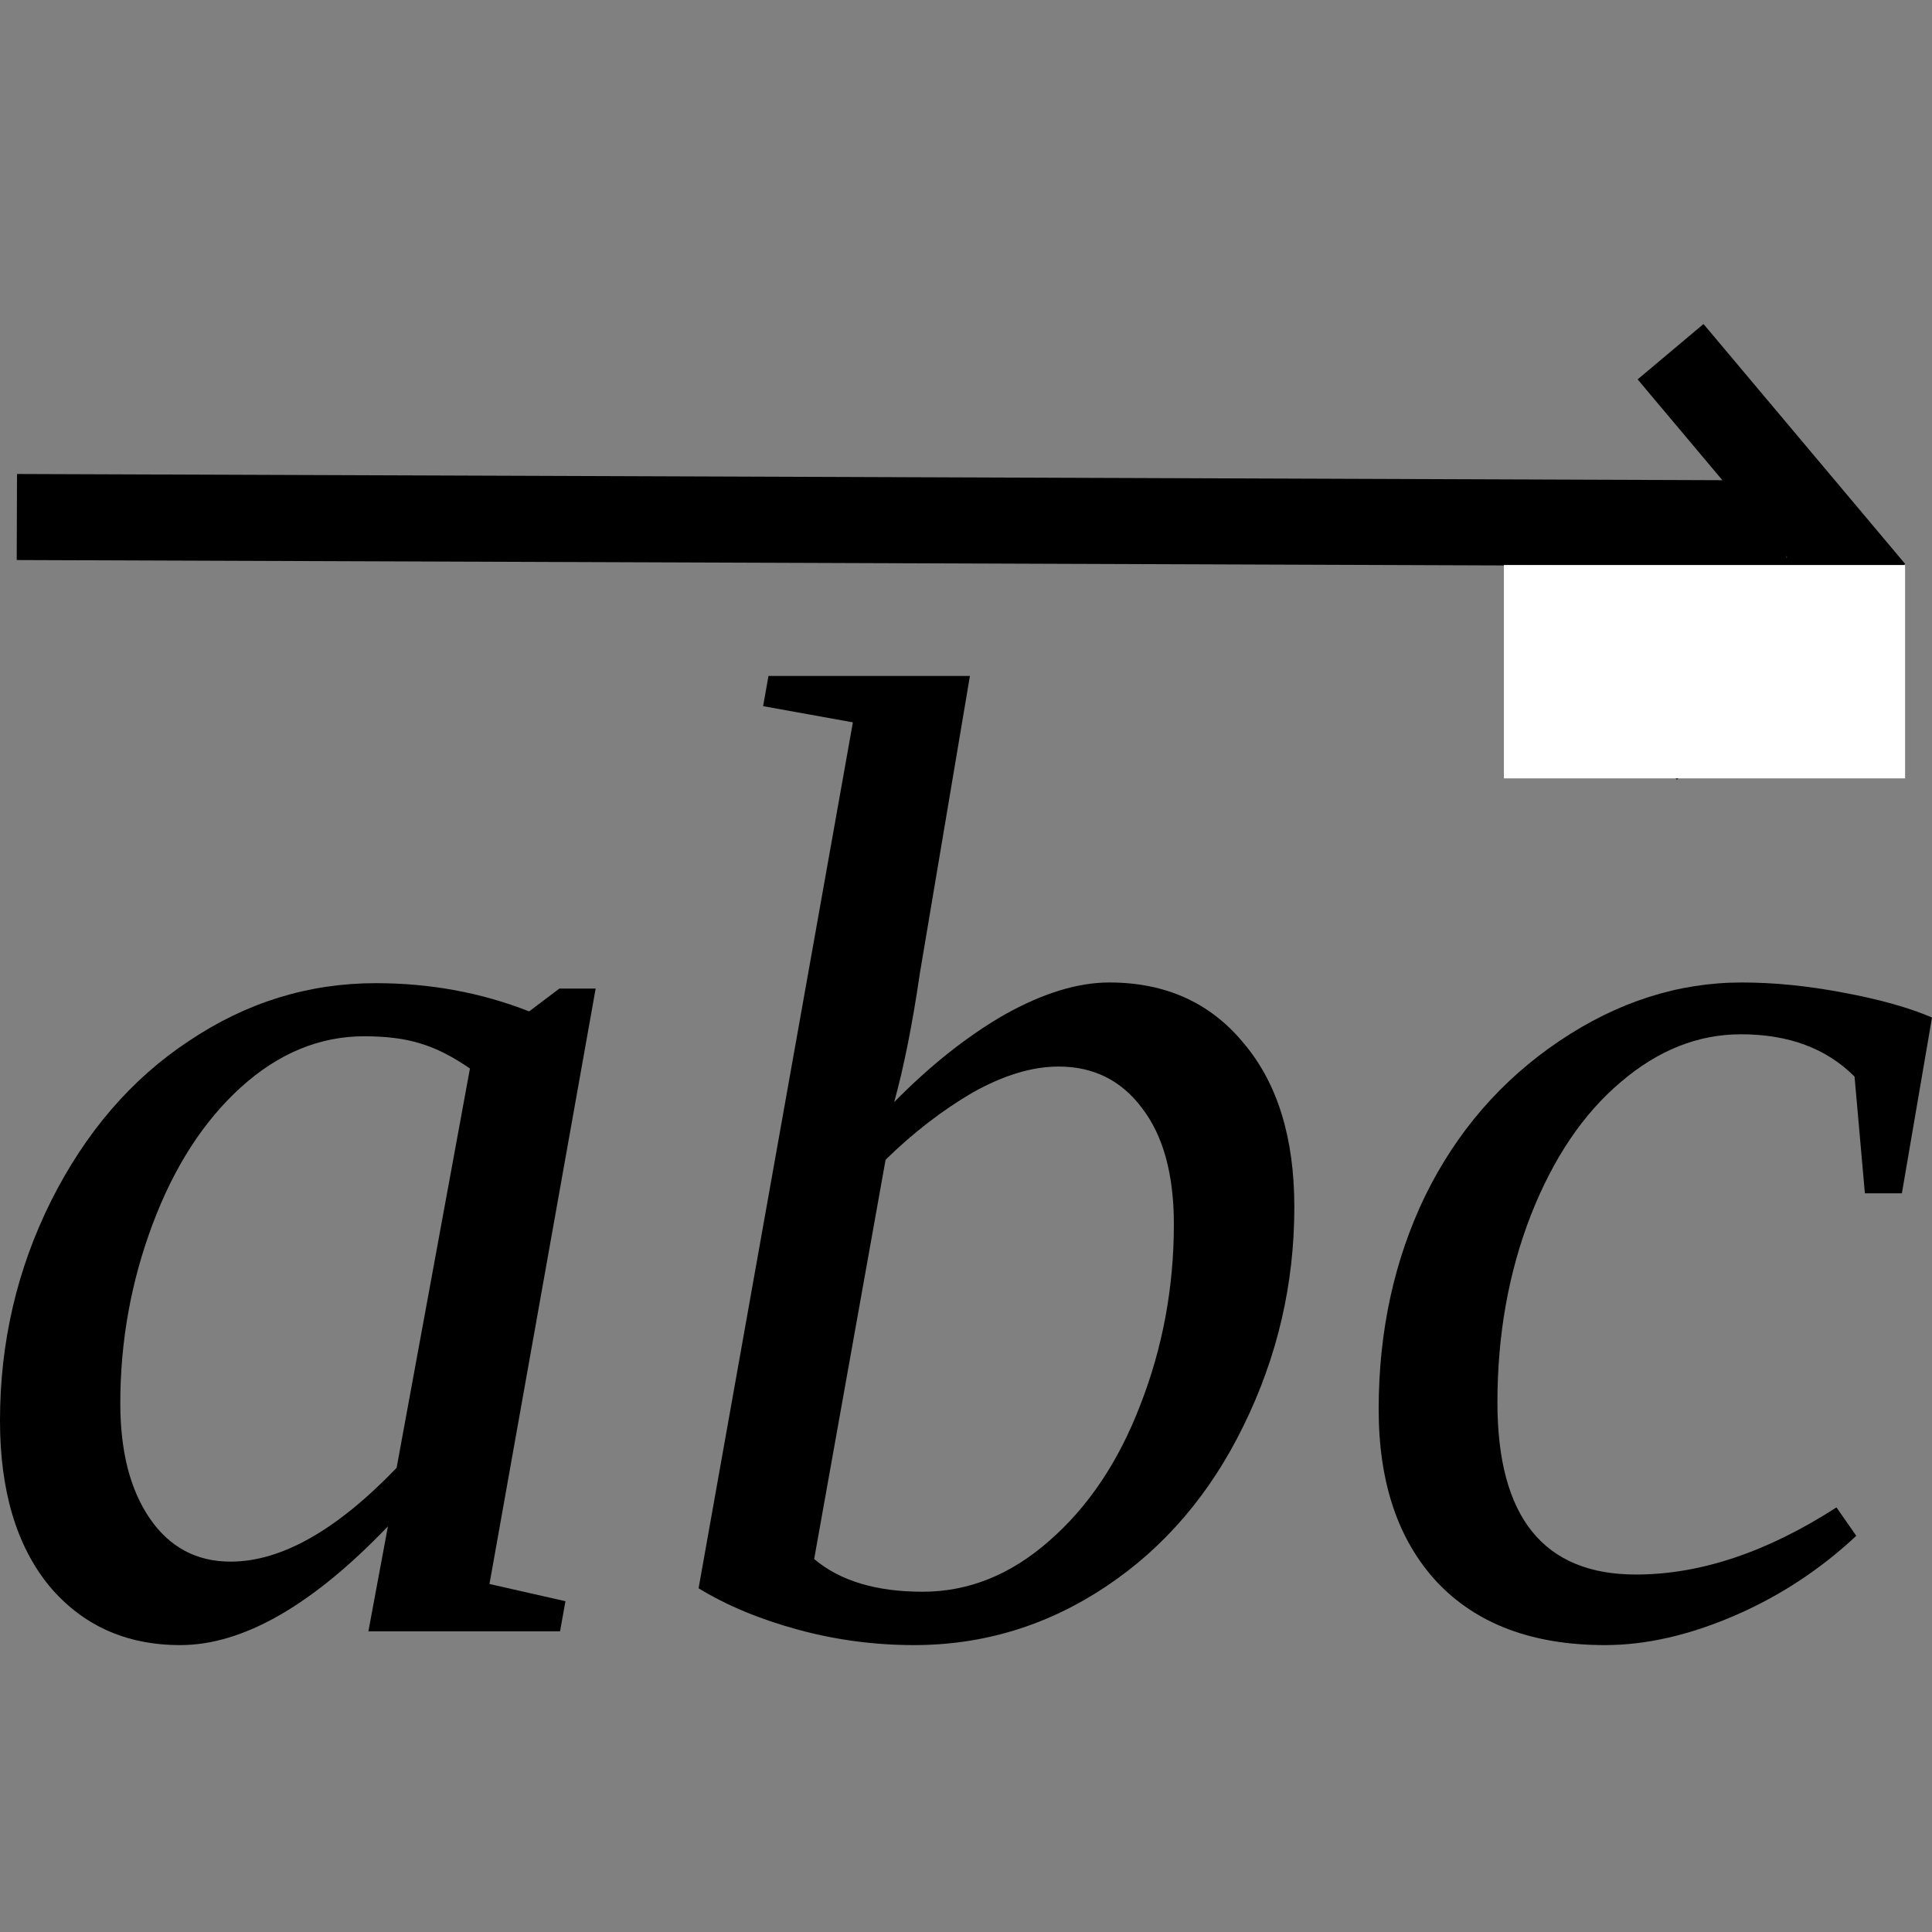
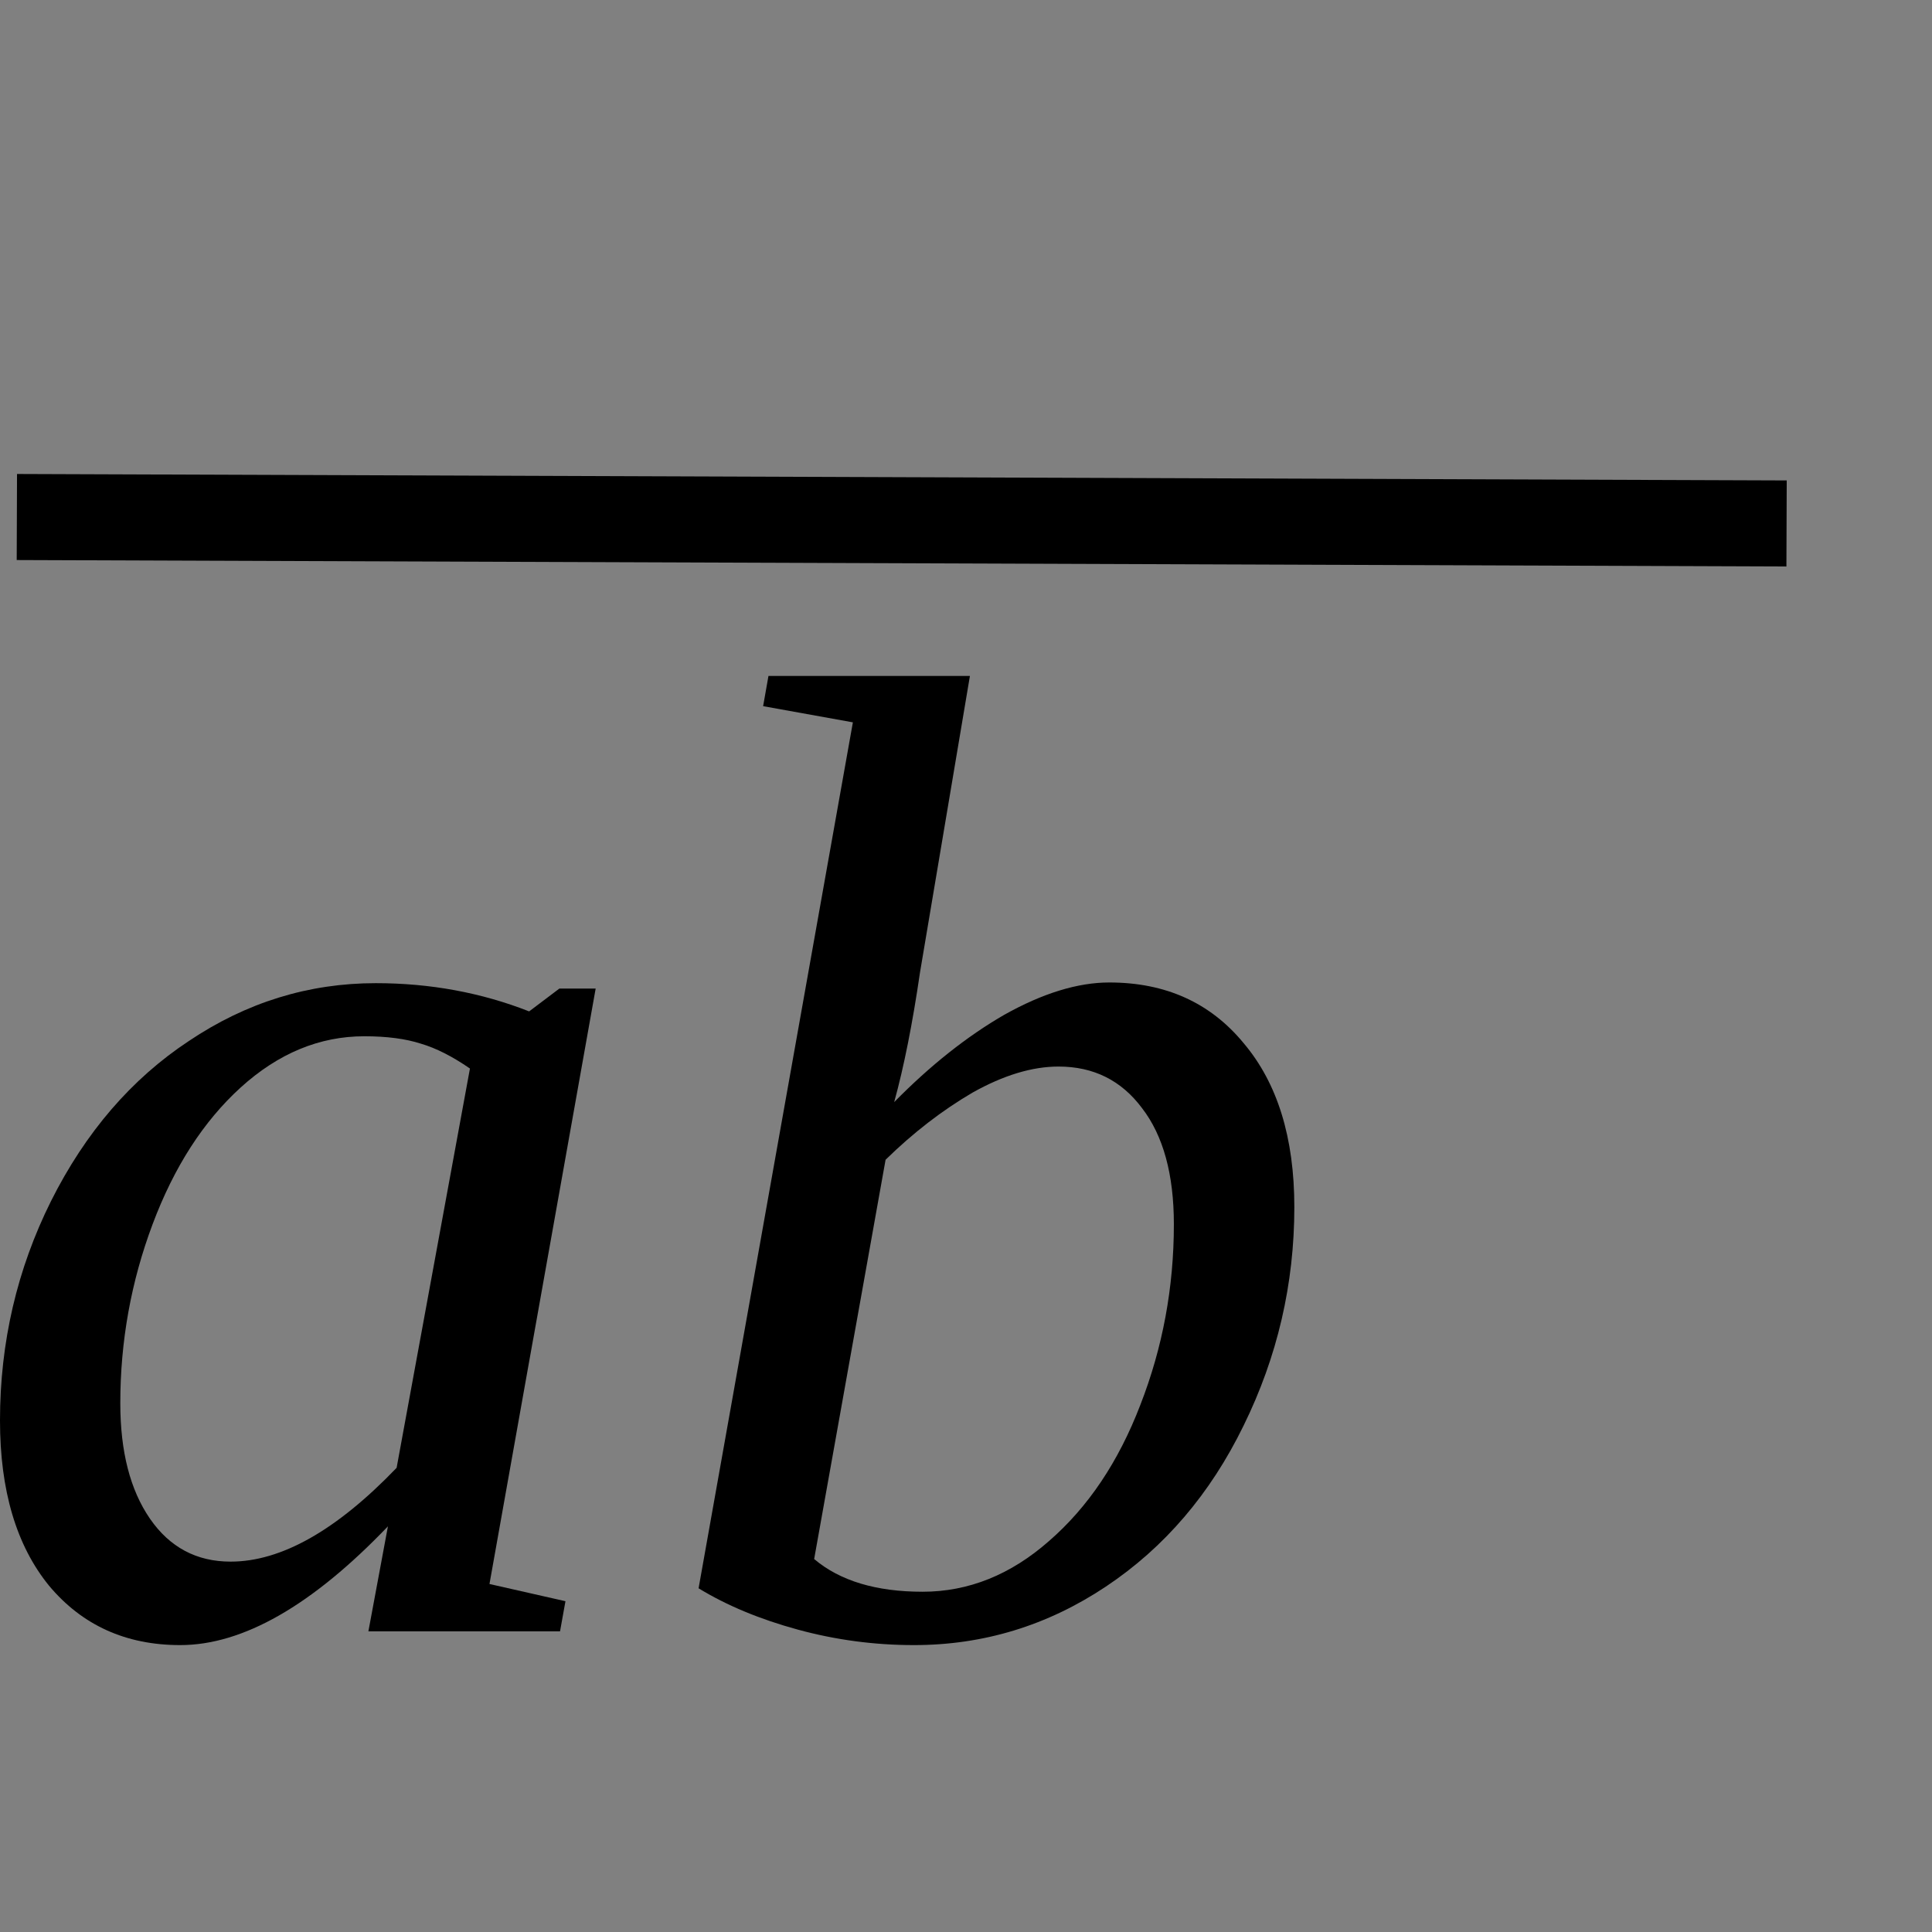
<svg xmlns="http://www.w3.org/2000/svg" xmlns:ns1="http://sodipodi.sourceforge.net/DTD/sodipodi-0.dtd" xmlns:ns2="http://www.inkscape.org/namespaces/inkscape" version="1.1" id="svg12" ns1:docname="wideharpoon.svg" width="22.451" height="22.451" ns2:version="0.92.4 (5da689c313, 2019-01-14)">
  <rect width="100%" height="100%" fill="#808080" stroke="none" />
  <defs id="defs16" />
  <ns1:namedview pagecolor="#ffffff" bordercolor="#666666" borderopacity="1" objecttolerance="10" gridtolerance="10" guidetolerance="10" ns2:pageopacity="0" ns2:pageshadow="2" ns2:window-width="1920" ns2:window-height="995" id="namedview14" showgrid="false" fit-margin-top="0" fit-margin-left="0" fit-margin-right="0" fit-margin-bottom="0" ns2:zoom="53.400704" ns2:cx="10.347134" ns2:cy="13.173768" ns2:window-x="0" ns2:window-y="0" ns2:window-maximized="1" ns2:current-layer="svg12" />
  <path d="m 5.688,18.407 0.883,0.2 -0.063,0.35 h -2.227 l 0.227,-1.22 q -1.321,1.38 -2.414,1.38 -0.946,0 -1.524,-0.69 -0.57,-0.7 -0.57,-1.92 0,-1.36 0.593,-2.55 0.602,-1.2 1.602,-1.86 1,-0.672 2.172,-0.672 0.946,0 1.782,0.328 l 0.351,-0.265 h 0.422 z m -0.227,-5.99 q -0.305,-0.211 -0.57,-0.289 -0.266,-0.086 -0.657,-0.086 -0.781,0 -1.437,0.595 -0.649,0.59 -1.024,1.59 -0.375,1 -0.375,2.08 0,0.84 0.344,1.34 0.344,0.5 0.938,0.5 0.882,0 1.929,-1.09 z" id="path2" ns2:connector-curvature="0" />
  <path d="m 9.911,8.394 -1.043,-0.188 0.062,-0.351 H 11.271 l -0.58,3.445 q -0.13,0.891 -0.3,1.507 0.63,-0.64 1.28,-1.015 0.67,-0.375 1.22,-0.375 0.98,0 1.56,0.704 0.59,0.696 0.59,1.906 0,1.34 -0.59,2.54 -0.58,1.19 -1.6,1.87 -1.02,0.68 -2.23,0.68 -0.69,0 -1.35,-0.18 -0.661,-0.18 -1.153,-0.48 z m -0.45,9.723 q 0.45,0.38 1.26,0.38 0.8,0 1.47,-0.59 0.68,-0.59 1.06,-1.58 0.39,-1 0.39,-2.1 0,-0.87 -0.37,-1.35 -0.36,-0.483 -0.97,-0.483 -0.46,0 -1,0.303 -0.53,0.31 -1.01,0.78 z" id="path4" ns2:connector-curvature="0" />
-   <path d="m 21.571,17.847 q -0.63,0.59 -1.42,0.93 -0.79,0.34 -1.5,0.34 -1.26,0 -1.95,-0.73 -0.68,-0.73 -0.68,-2.01 0,-1.36 0.54,-2.48 0.55,-1.12 1.56,-1.8 1.01,-0.68 2.12,-0.68 0.56,0 1.18,0.118 0.63,0.117 1.03,0.289 l -0.35,2.043 h -0.43 l -0.12,-1.356 q -0.49,-0.492 -1.32,-0.492 -0.75,0 -1.4,0.558 -0.65,0.55 -1.04,1.54 -0.39,1 -0.39,2.18 0,2 1.61,2 1.12,0 2.33,-0.78 z" id="path6" ns2:connector-curvature="0" />
  <path style="stroke:#000000;stroke-width:1px" d="M 0.196,6.008 20.761,6.083" id="path8" ns2:connector-curvature="0" />
-   <path style="fill:none;stroke:#000000;stroke-width:1px" d="m 19.413,4.087 2.04,2.427 -2.31,2.183" id="path10" ns2:connector-curvature="0" />
  <path style="fill:none;stroke:#000000;stroke-width:1px" d="m 34.875,13.212 2.04,2.427 -2.31,2.183" id="path10-0" ns2:connector-curvature="0" />
  <g id="g72" transform="matrix(0.793,0,0,0.564,25.457,-8.815)" style="fill:#ffffff">
-     <rect y="27.271" x="-10.064" height="4.396" width="5.879" id="rect69" style="fill:#ffffff" />
-   </g>
+     </g>
</svg>